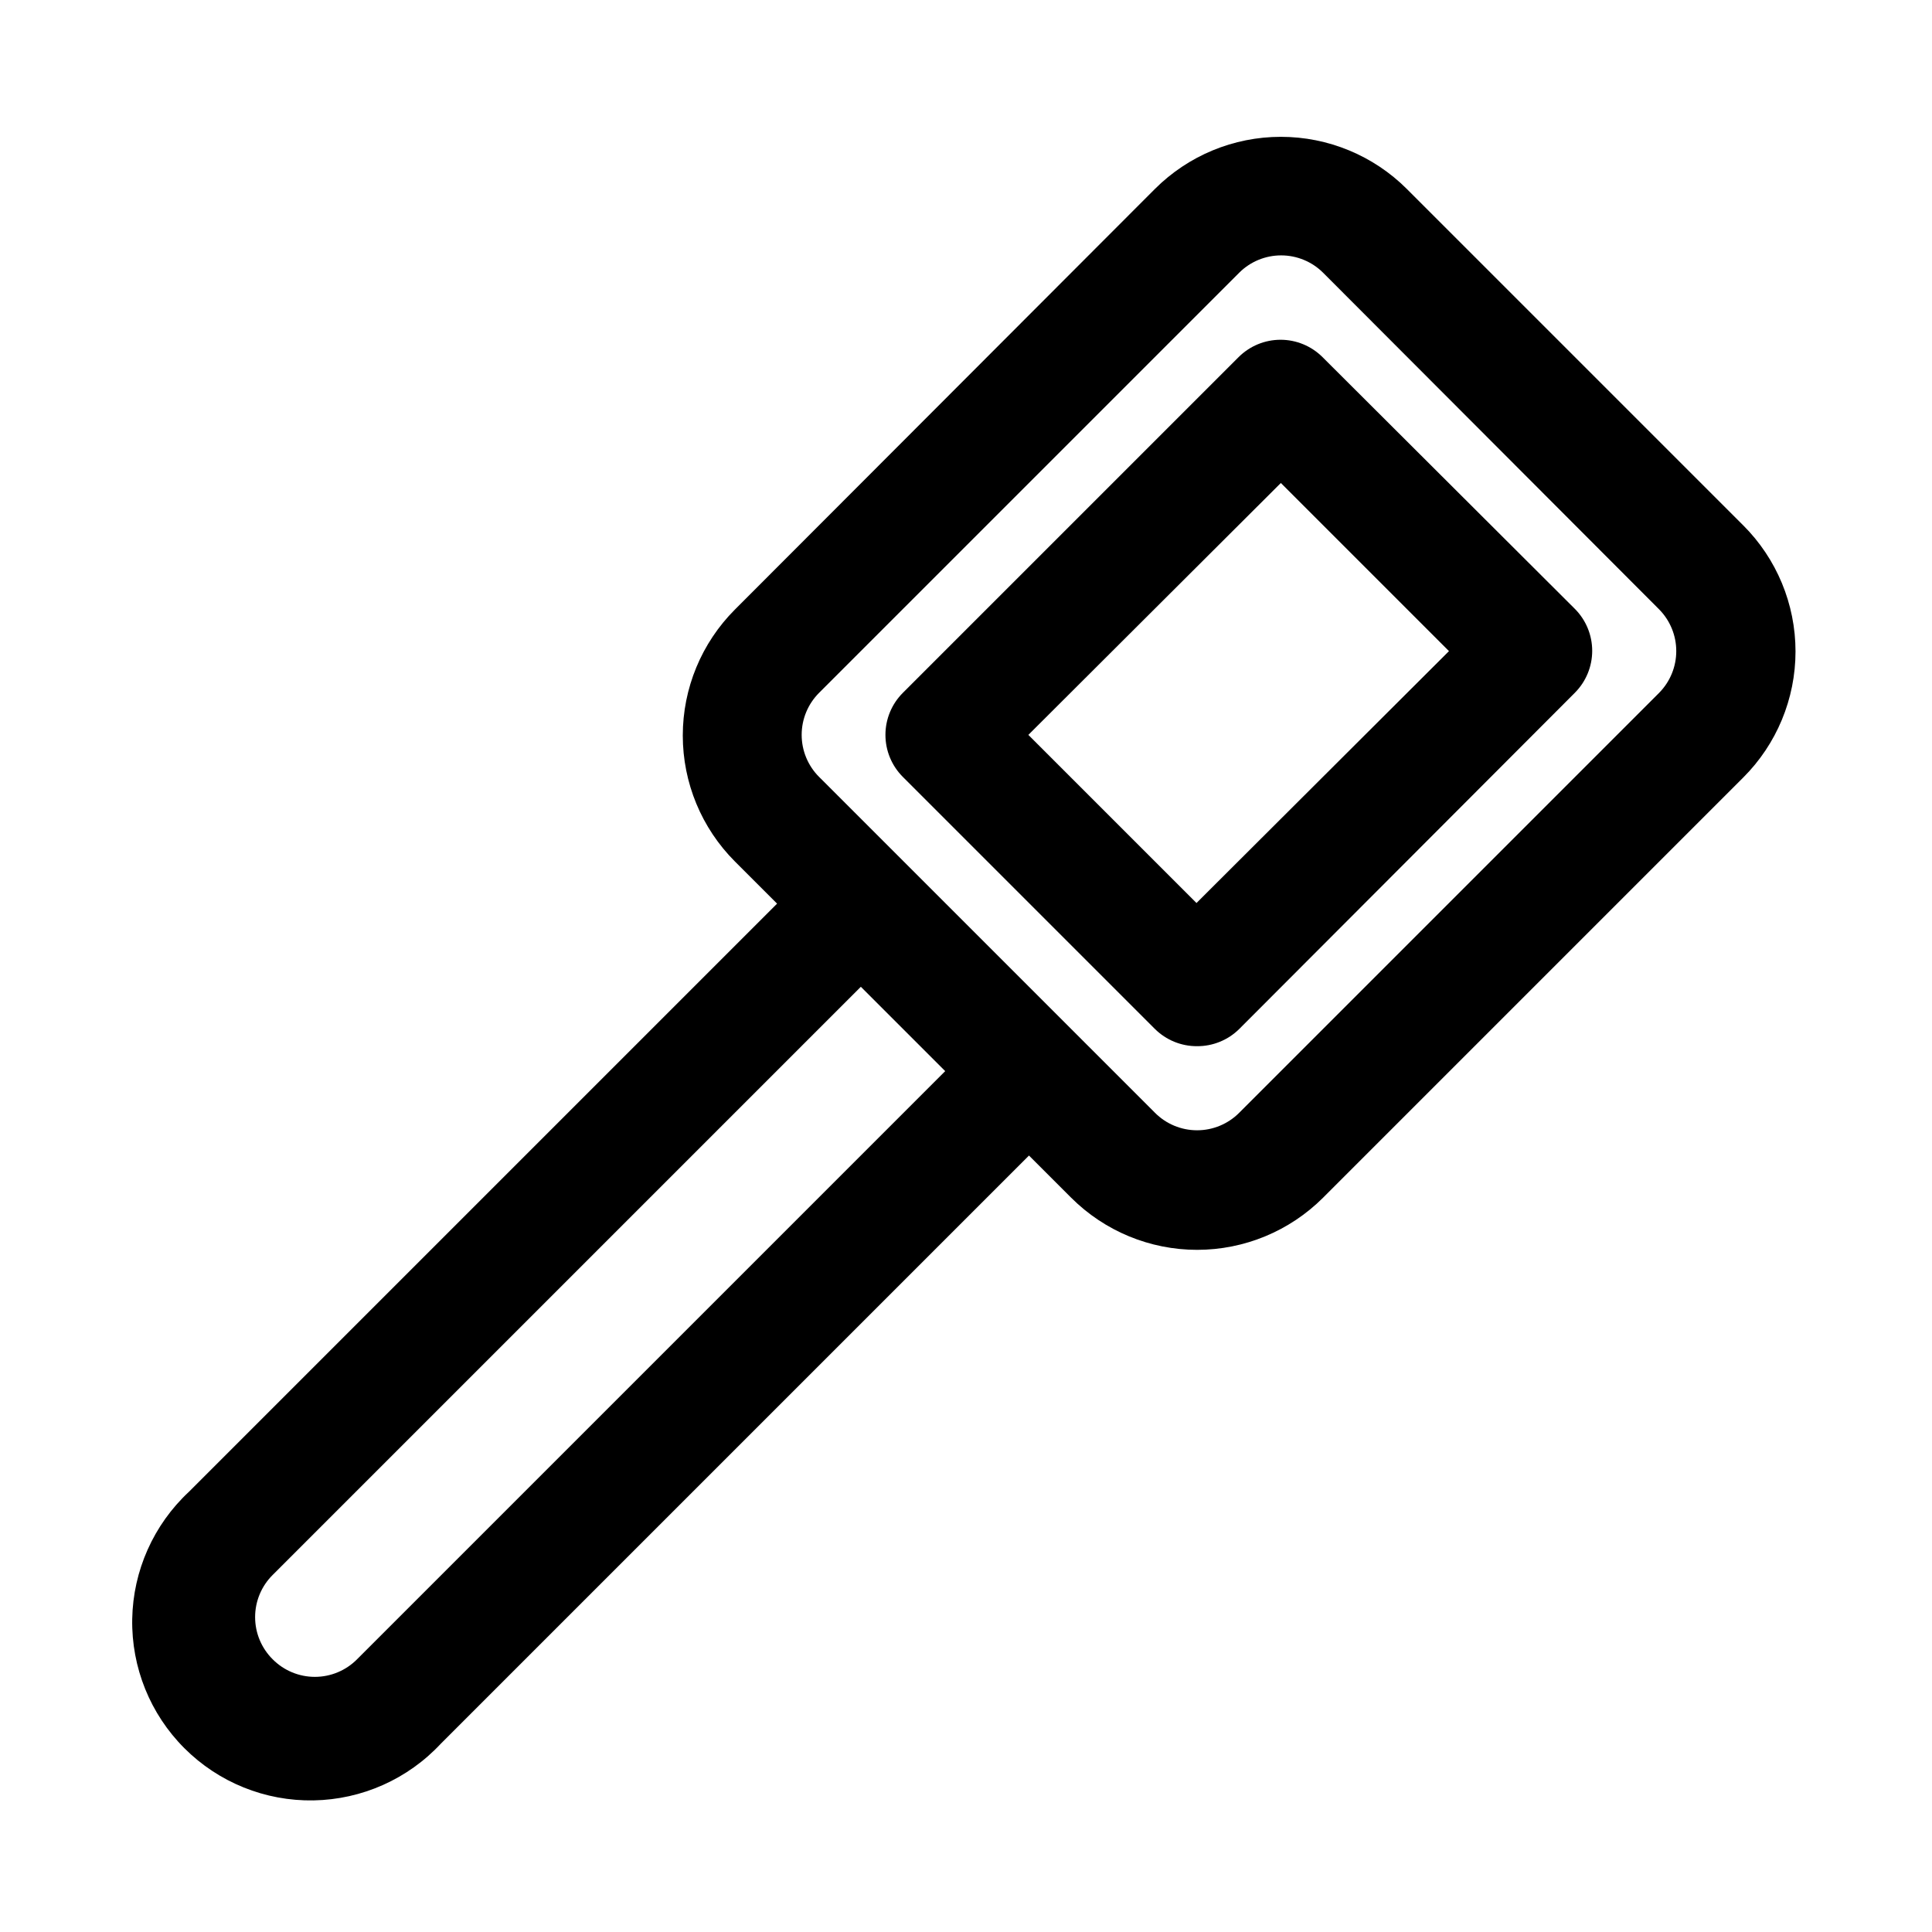
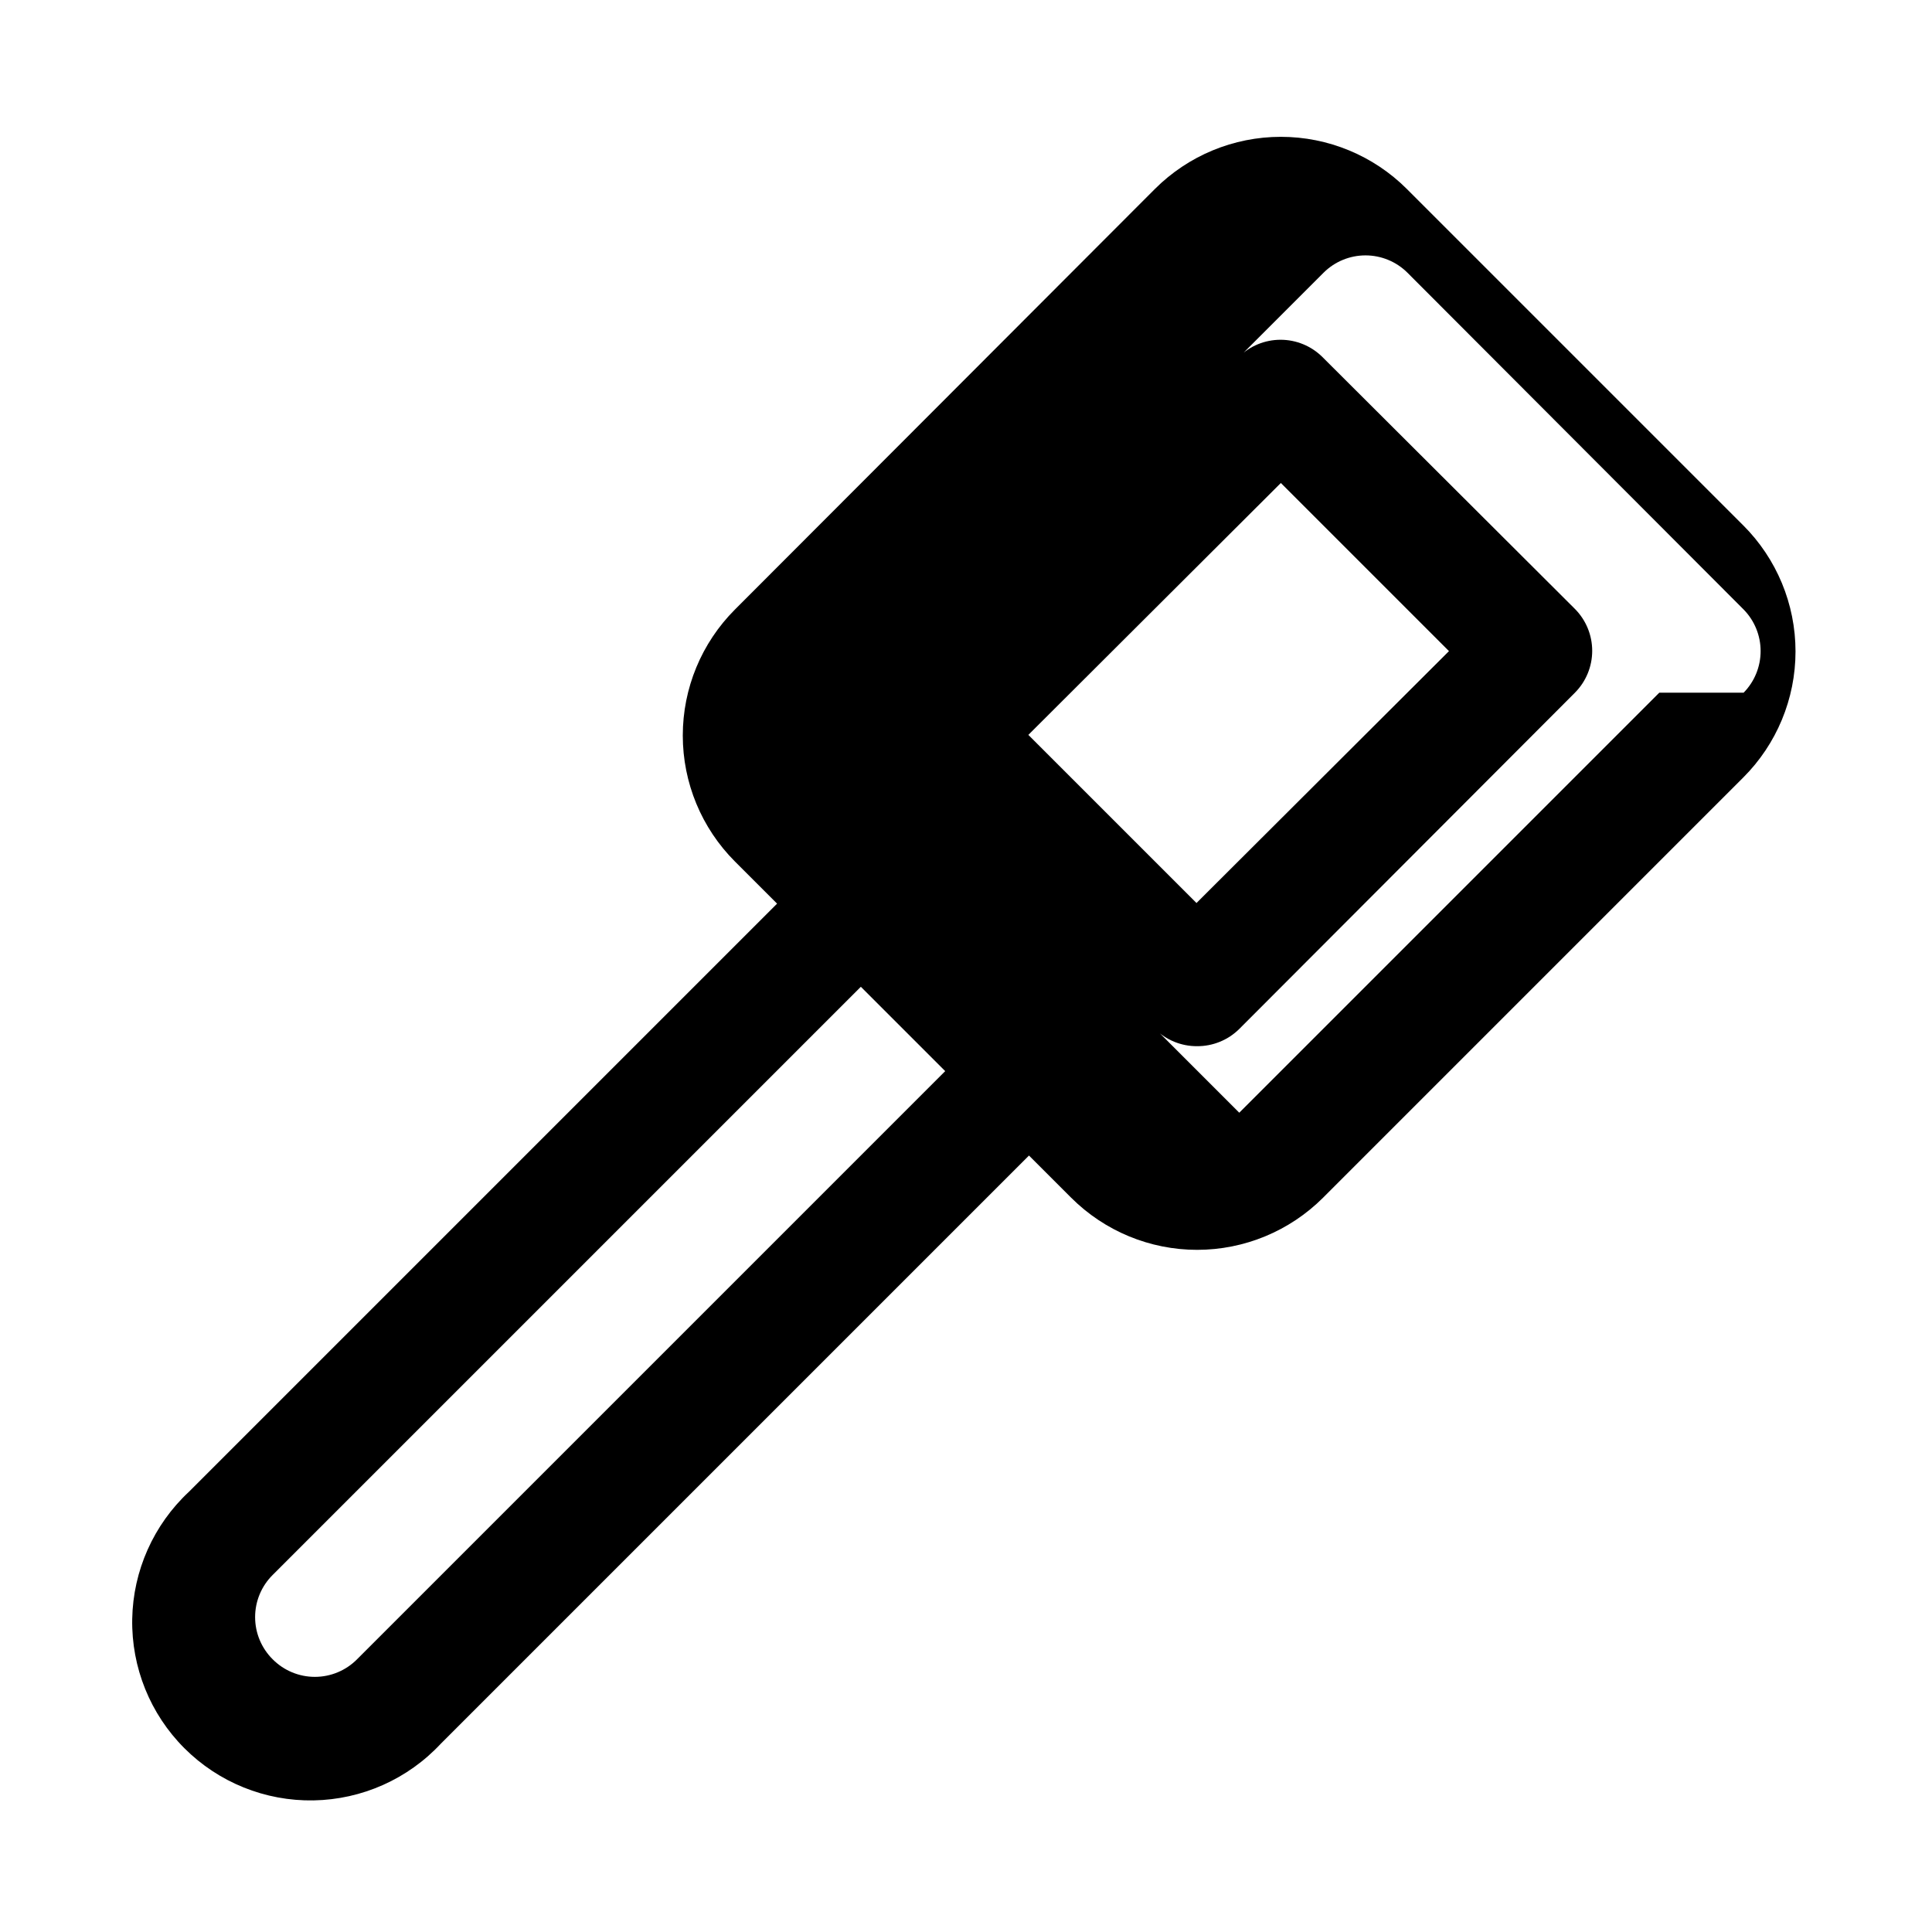
<svg xmlns="http://www.w3.org/2000/svg" fill="#000000" width="800px" height="800px" version="1.1" viewBox="144 144 512 512">
-   <path d="m605.93 283.18-89.109-89.109c-8.855-8.844-20.863-13.812-33.379-13.812s-24.52 4.969-33.375 13.812l-111.31 111.47c-8.844 8.855-13.812 20.859-13.812 33.375 0 12.52 4.969 24.523 13.812 33.379l11.18 11.18-155.87 155.87v-0.004c-9.375 8.738-14.801 20.91-15.027 33.723-0.223 12.816 4.766 25.172 13.828 34.23 9.062 9.062 21.418 14.055 34.23 13.828 12.816-0.227 24.988-5.648 33.723-15.023l155.87-155.87 11.18 11.18v-0.004c8.855 8.848 20.859 13.816 33.375 13.816 12.516 0 24.523-4.969 33.379-13.816l111.31-111.31c8.895-8.863 13.895-20.902 13.895-33.457 0-12.555-5-24.594-13.895-33.457zm-367.31 300.55c-2.957 2.981-6.981 4.656-11.176 4.656-4.199 0-8.223-1.676-11.18-4.656-2.981-2.957-4.656-6.981-4.656-11.176 0-4.199 1.676-8.223 4.656-11.18l155.87-155.87 22.355 22.355zm345.11-256.16-111.31 111.31c-2.957 2.981-6.981 4.656-11.18 4.656-4.199 0-8.223-1.676-11.176-4.656l-88.953-88.953h-0.004c-2.981-2.957-4.656-6.981-4.656-11.18 0-4.199 1.676-8.223 4.656-11.18l111.31-111.31c2.949-2.934 6.941-4.578 11.098-4.578 4.16 0 8.152 1.645 11.102 4.578l89.109 89.27c2.887 2.941 4.5 6.898 4.5 11.02 0 4.121-1.613 8.078-4.5 11.02zm-89.27-88.953c-2.949-2.93-6.938-4.578-11.098-4.578-4.16 0-8.148 1.648-11.098 4.578l-88.957 88.953c-2.981 2.957-4.656 6.981-4.656 11.18 0 4.199 1.676 8.223 4.656 11.18l66.754 66.754h0.004c2.969 2.945 6.992 4.59 11.176 4.566 4.184 0.023 8.207-1.621 11.18-4.566l88.953-89.109v-0.004c2.934-2.949 4.578-6.938 4.578-11.098 0-4.16-1.645-8.148-4.578-11.102zm-33.379 144.69-44.555-44.555 66.914-66.754 44.555 44.555z" />
+   <path d="m605.93 283.18-89.109-89.109c-8.855-8.844-20.863-13.812-33.379-13.812s-24.52 4.969-33.375 13.812l-111.31 111.47c-8.844 8.855-13.812 20.859-13.812 33.375 0 12.52 4.969 24.523 13.812 33.379l11.18 11.18-155.87 155.87v-0.004c-9.375 8.738-14.801 20.91-15.027 33.723-0.223 12.816 4.766 25.172 13.828 34.23 9.062 9.062 21.418 14.055 34.23 13.828 12.816-0.227 24.988-5.648 33.723-15.023l155.87-155.87 11.18 11.18v-0.004c8.855 8.848 20.859 13.816 33.375 13.816 12.516 0 24.523-4.969 33.379-13.816l111.31-111.31c8.895-8.863 13.895-20.902 13.895-33.457 0-12.555-5-24.594-13.895-33.457zm-367.31 300.55c-2.957 2.981-6.981 4.656-11.176 4.656-4.199 0-8.223-1.676-11.18-4.656-2.981-2.957-4.656-6.981-4.656-11.176 0-4.199 1.676-8.223 4.656-11.18l155.87-155.87 22.355 22.355zm345.11-256.16-111.31 111.31l-88.953-88.953h-0.004c-2.981-2.957-4.656-6.981-4.656-11.18 0-4.199 1.676-8.223 4.656-11.18l111.31-111.31c2.949-2.934 6.941-4.578 11.098-4.578 4.16 0 8.152 1.645 11.102 4.578l89.109 89.27c2.887 2.941 4.5 6.898 4.5 11.02 0 4.121-1.613 8.078-4.5 11.02zm-89.27-88.953c-2.949-2.93-6.938-4.578-11.098-4.578-4.16 0-8.148 1.648-11.098 4.578l-88.957 88.953c-2.981 2.957-4.656 6.981-4.656 11.18 0 4.199 1.676 8.223 4.656 11.18l66.754 66.754h0.004c2.969 2.945 6.992 4.59 11.176 4.566 4.184 0.023 8.207-1.621 11.18-4.566l88.953-89.109v-0.004c2.934-2.949 4.578-6.938 4.578-11.098 0-4.16-1.645-8.148-4.578-11.102zm-33.379 144.69-44.555-44.555 66.914-66.754 44.555 44.555z" />
</svg>